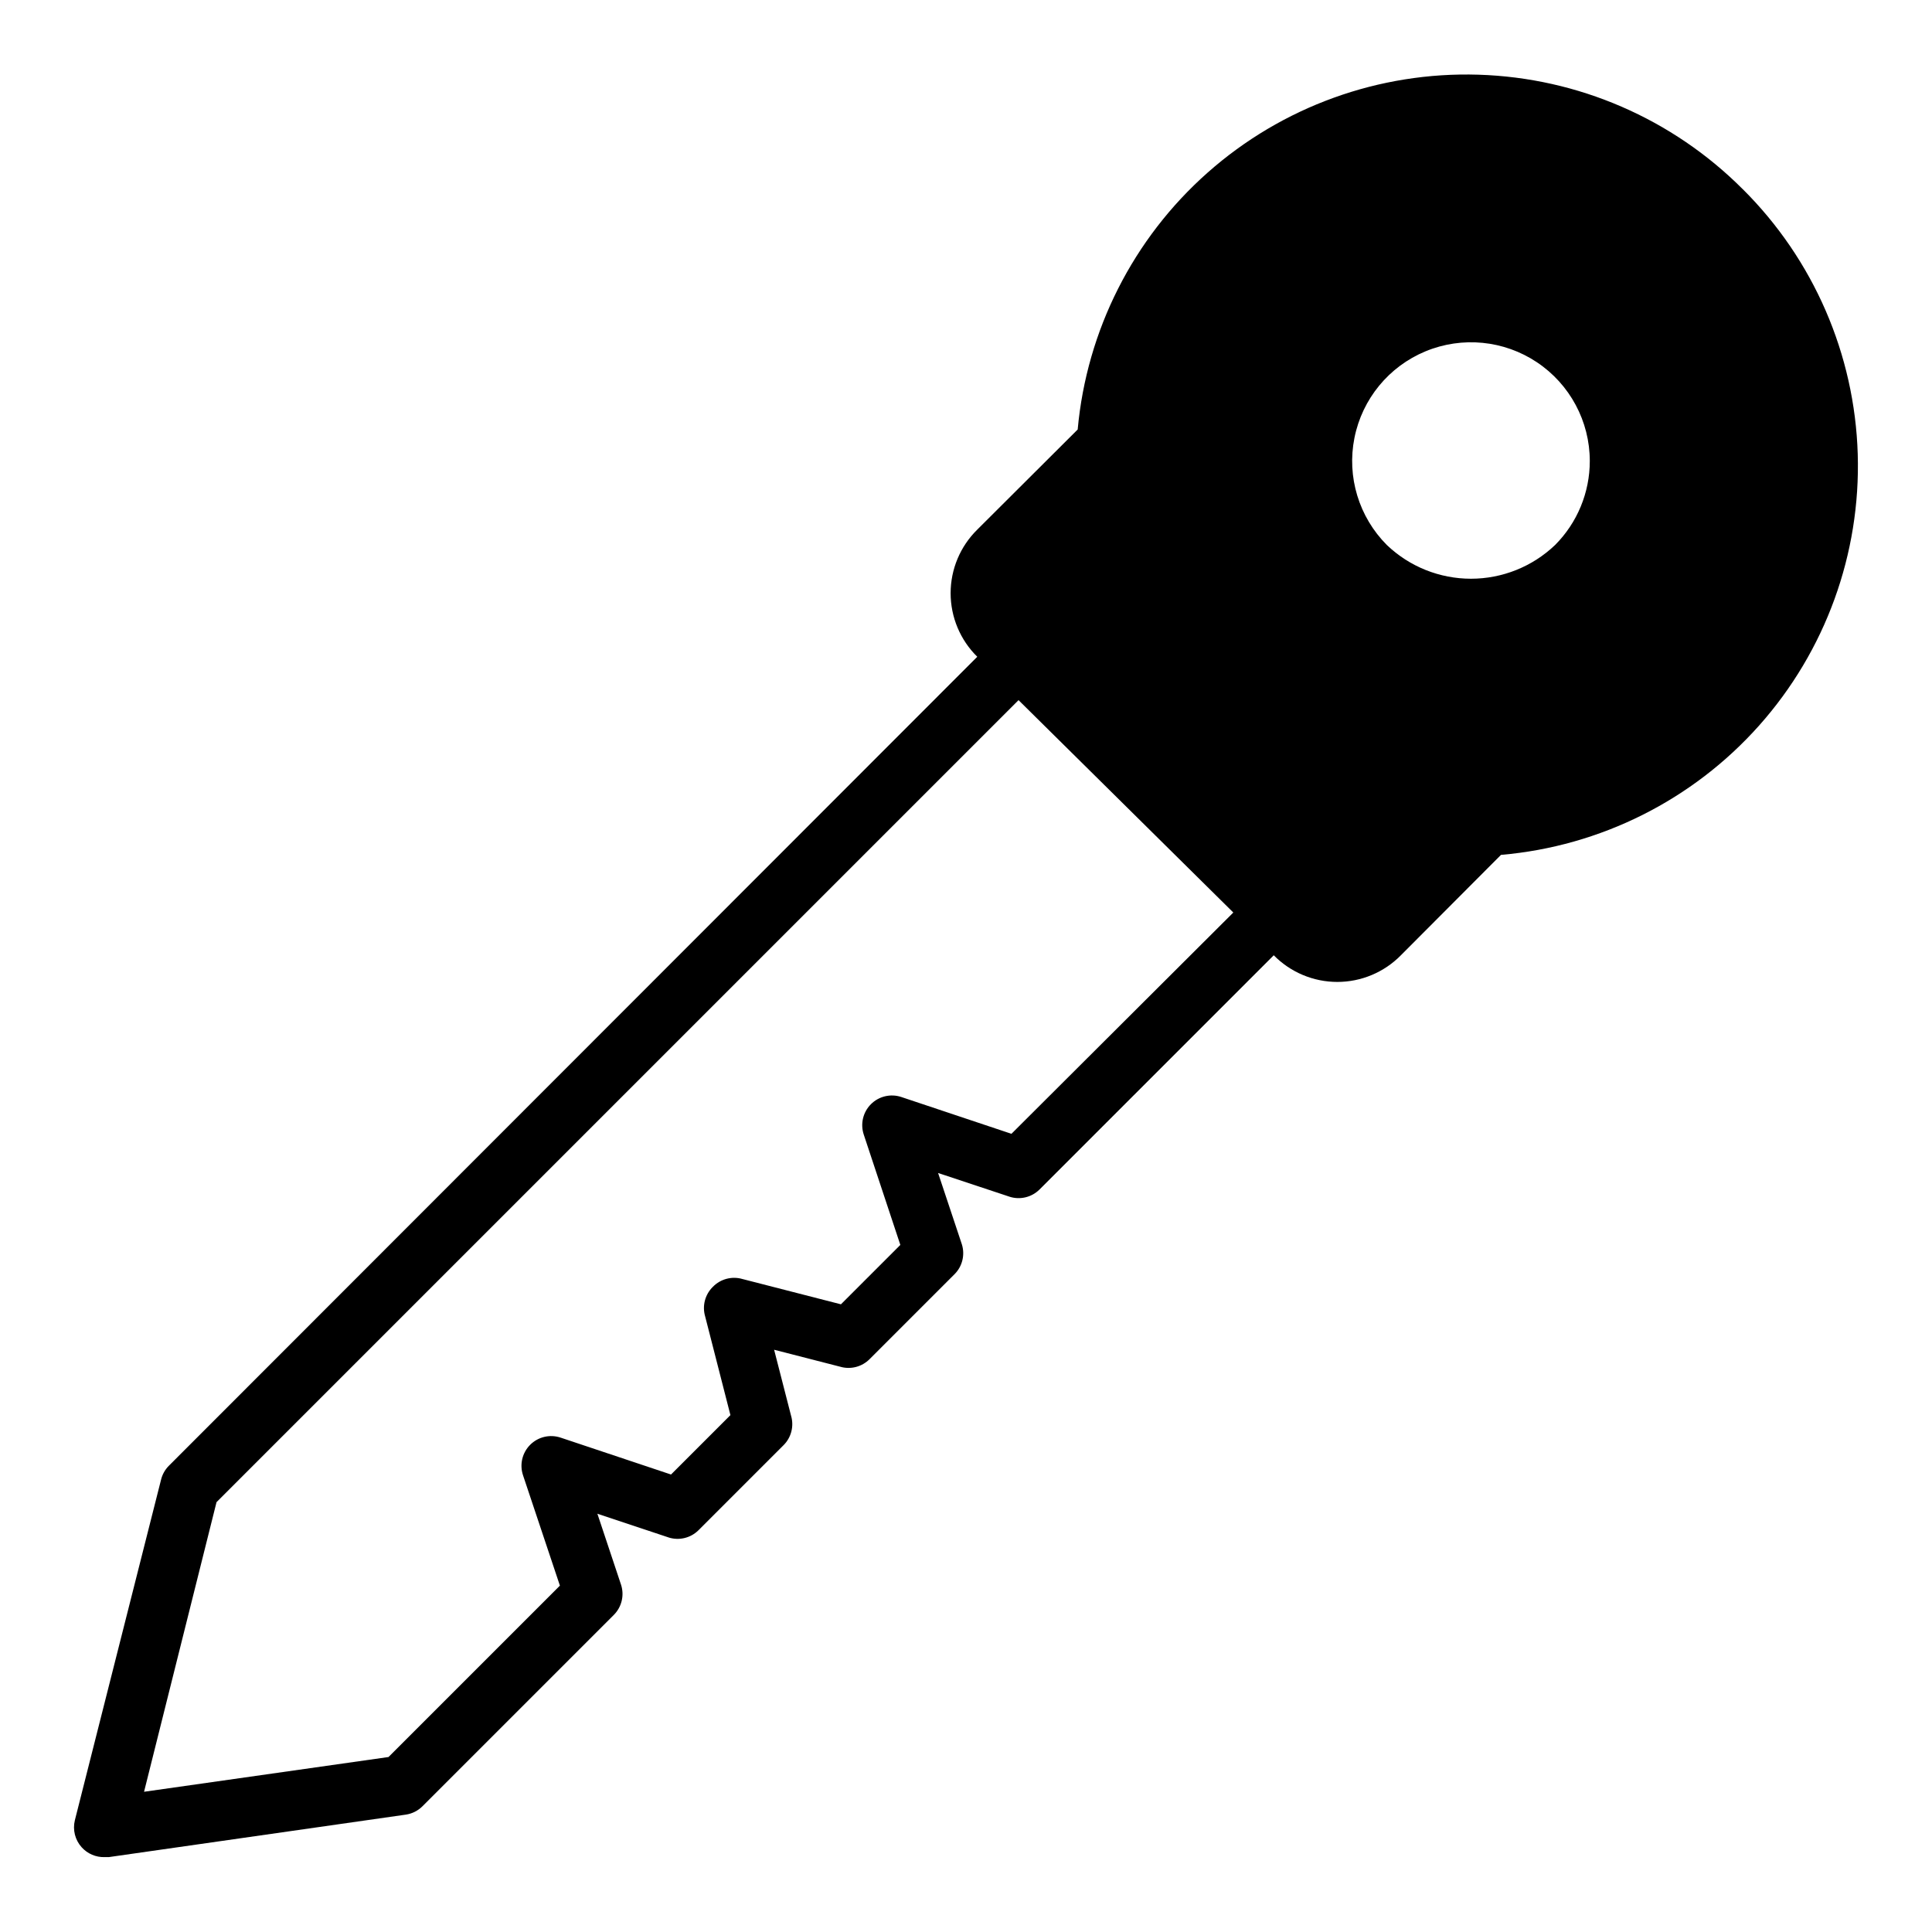
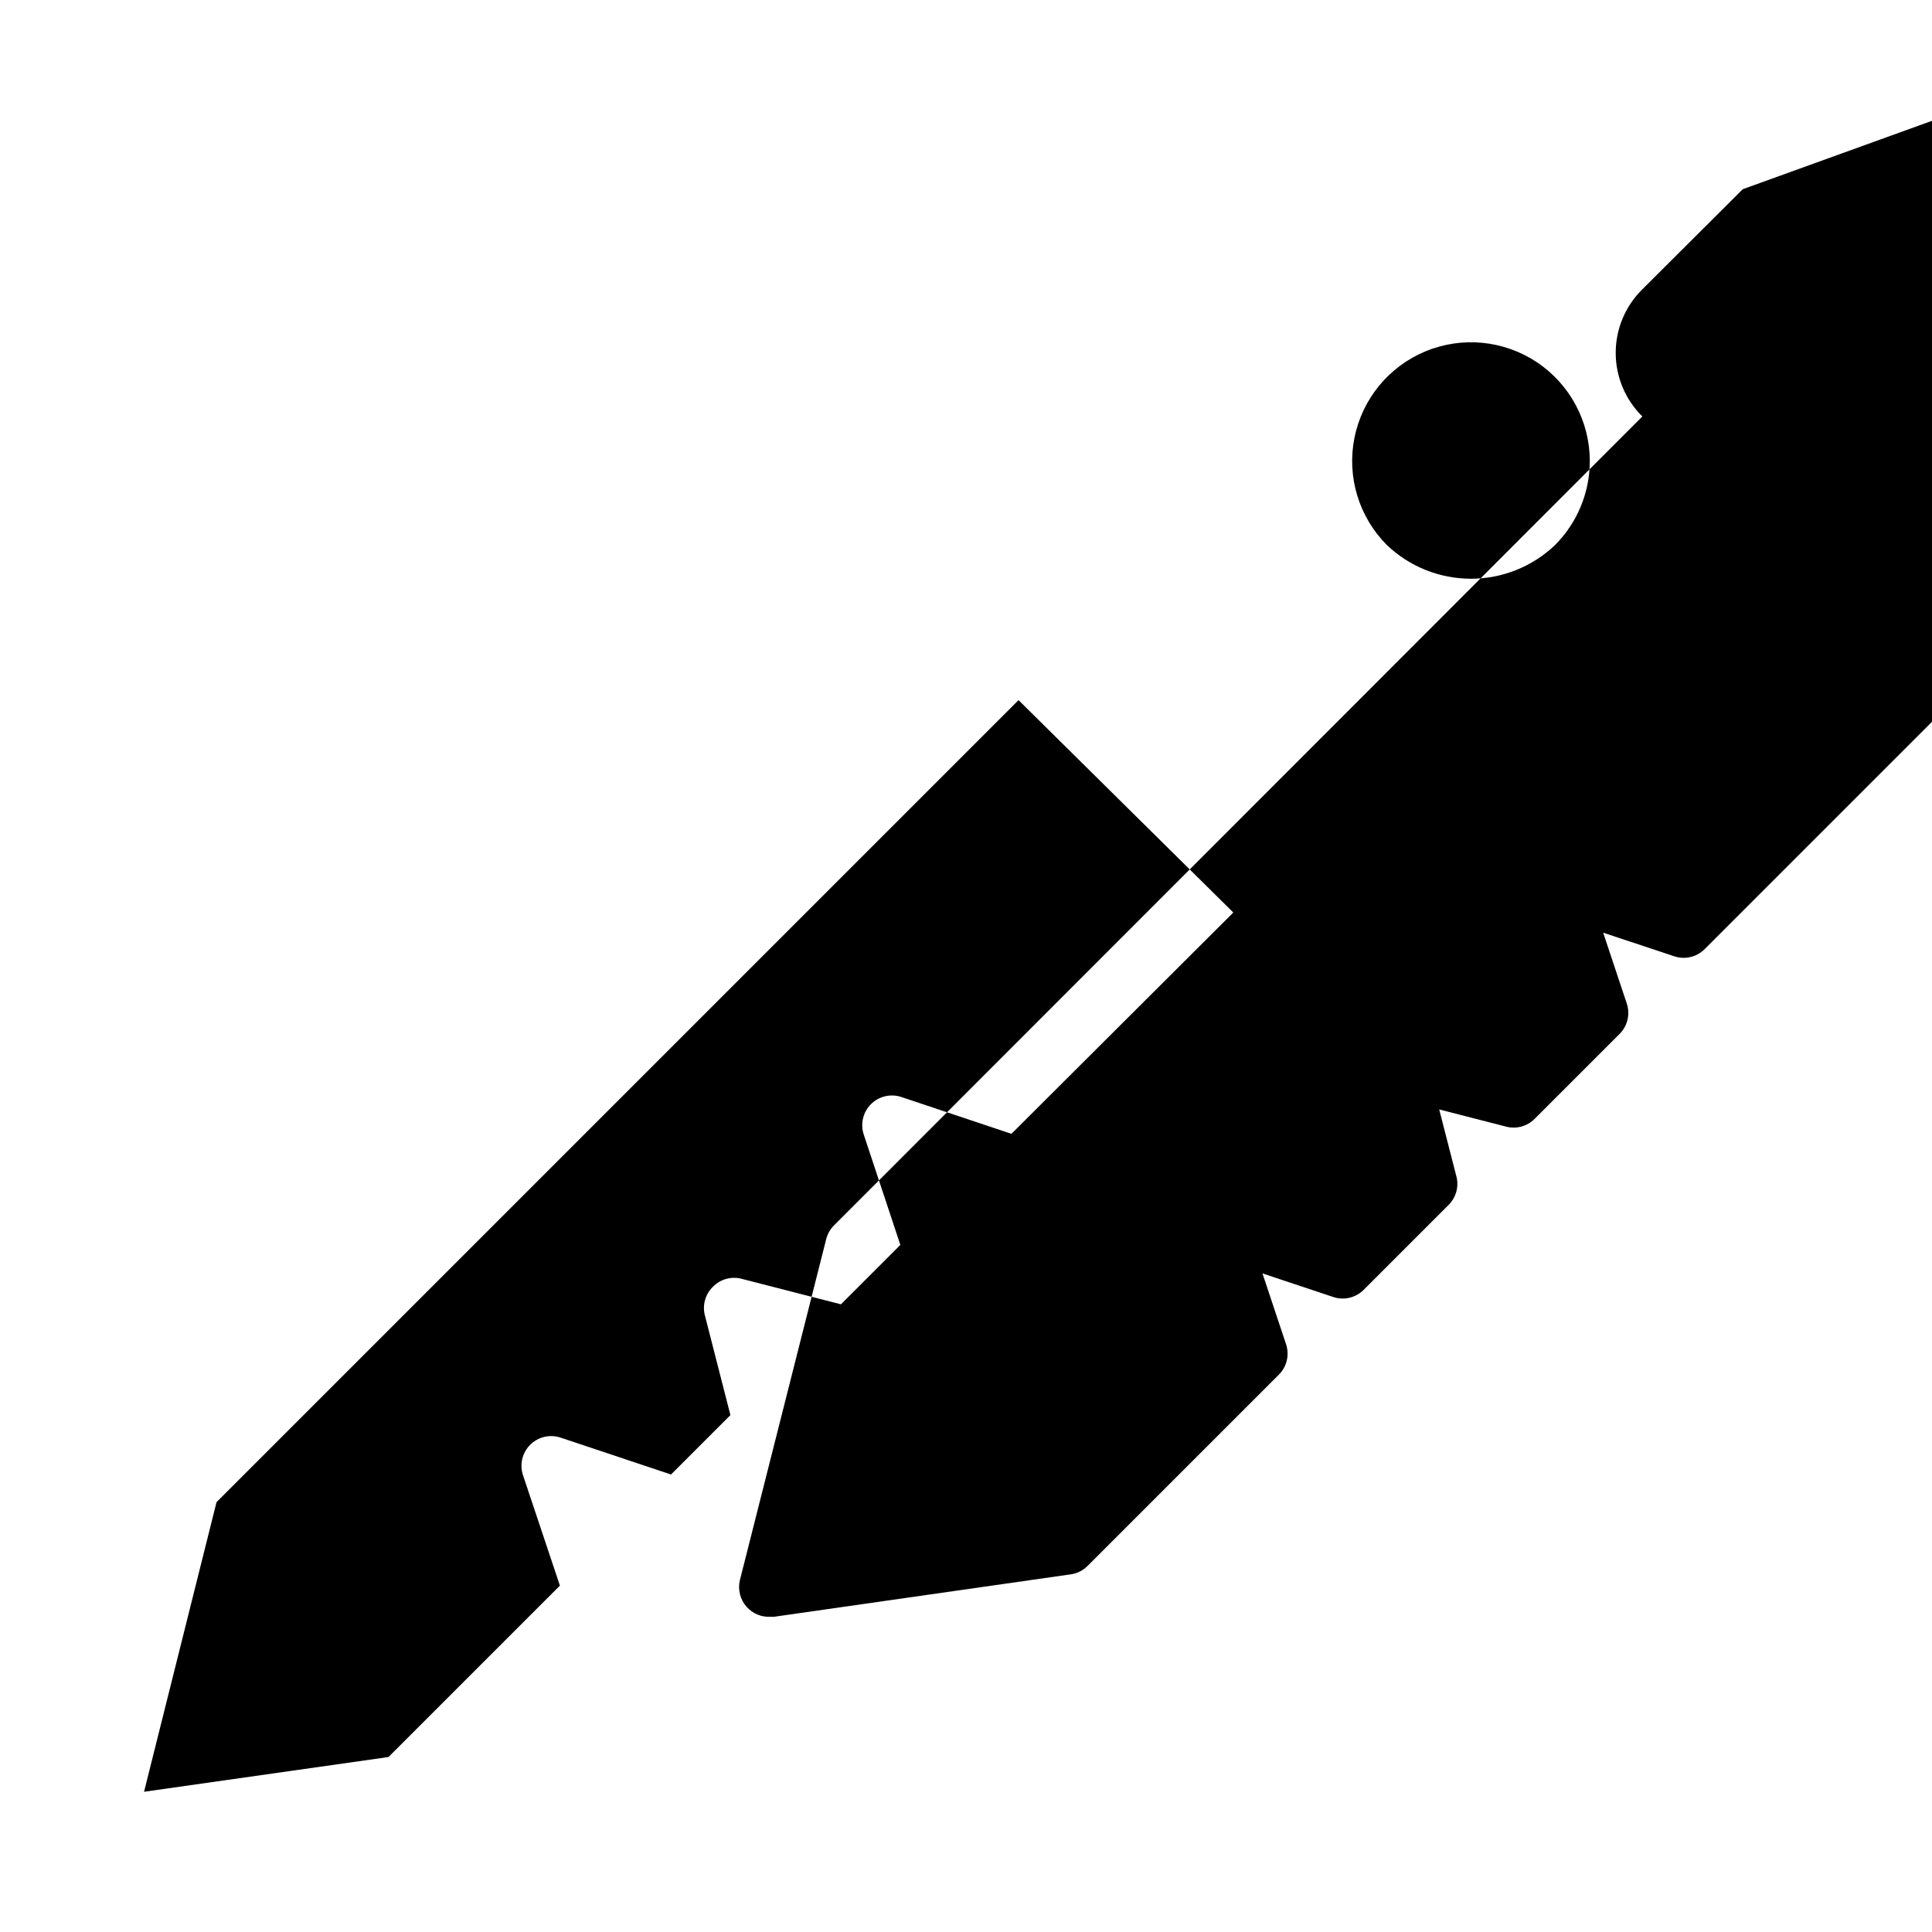
<svg xmlns="http://www.w3.org/2000/svg" fill="#000000" width="800px" height="800px" version="1.1" viewBox="144 144 512 512">
-   <path d="m605.85 194.14c-18.621-18.672-43.668-29.523-70.023-30.344-26.355-0.82-52.031 8.457-71.777 25.934-19.742 17.477-32.066 41.836-34.453 68.094l-26.609 26.527v0.004c-4.519 4.438-7.062 10.508-7.062 16.844s2.543 12.406 7.062 16.848l-214.27 214.43c-1.008 1.023-1.715 2.305-2.047 3.699l-22.832 90.215c-0.621 2.539 0.055 5.223 1.812 7.164 1.543 1.711 3.758 2.66 6.062 2.598h1.102l78.719-11.258c1.707-0.25 3.281-1.051 4.488-2.281l50.695-50.695v-0.004c2.035-2.074 2.762-5.098 1.891-7.871l-6.297-18.895 18.895 6.297-0.004 0.004c2.773 0.871 5.797 0.145 7.871-1.891l22.516-22.516v0.004c2.09-2.043 2.879-5.074 2.047-7.875l-4.488-17.477 17.477 4.488c2.801 0.832 5.832 0.043 7.871-2.047l22.516-22.516v0.004c2.035-2.074 2.758-5.102 1.887-7.875l-6.297-18.895 18.973 6.297v0.004c2.773 0.871 5.797 0.145 7.871-1.891l62.109-62.109c4.441 4.519 10.512 7.066 16.848 7.066 6.336 0 12.406-2.547 16.848-7.066l26.527-26.609v0.004c26.348-2.266 50.832-14.535 68.414-34.289 17.582-19.754 26.93-45.492 26.125-71.926s-11.707-51.555-30.461-70.199zm-40.539 72.031c0.004 8.352-3.309 16.367-9.211 22.277-6.004 5.727-13.98 8.922-22.277 8.922s-16.277-3.195-22.277-8.922c-7.43-7.438-10.66-18.094-8.605-28.402 2.055-10.312 9.117-18.918 18.828-22.941 9.711-4.023 20.793-2.938 29.535 2.898 8.742 5.84 14 15.652 14.008 26.168zm-153.27 178.3-29.207-9.762c-2.832-0.934-5.949-0.184-8.047 1.934-2.102 2.117-2.824 5.238-1.871 8.062l9.684 29.207-15.742 15.742-26.055-6.691h-0.004c-2.801-0.832-5.832-0.043-7.871 2.047-2.09 2.043-2.879 5.07-2.047 7.871l6.691 26.137-15.742 15.742-29.207-9.762v0.004c-2.844-0.977-5.992-0.246-8.117 1.879s-2.856 5.273-1.883 8.117l9.762 29.207-45.422 45.422-64.785 9.207 19.207-76.754 212.54-212.54 56.918 56.285z" />
+   <path d="m605.85 194.14l-26.609 26.527v0.004c-4.519 4.438-7.062 10.508-7.062 16.844s2.543 12.406 7.062 16.848l-214.27 214.43c-1.008 1.023-1.715 2.305-2.047 3.699l-22.832 90.215c-0.621 2.539 0.055 5.223 1.812 7.164 1.543 1.711 3.758 2.66 6.062 2.598h1.102l78.719-11.258c1.707-0.25 3.281-1.051 4.488-2.281l50.695-50.695v-0.004c2.035-2.074 2.762-5.098 1.891-7.871l-6.297-18.895 18.895 6.297-0.004 0.004c2.773 0.871 5.797 0.145 7.871-1.891l22.516-22.516v0.004c2.09-2.043 2.879-5.074 2.047-7.875l-4.488-17.477 17.477 4.488c2.801 0.832 5.832 0.043 7.871-2.047l22.516-22.516v0.004c2.035-2.074 2.758-5.102 1.887-7.875l-6.297-18.895 18.973 6.297v0.004c2.773 0.871 5.797 0.145 7.871-1.891l62.109-62.109c4.441 4.519 10.512 7.066 16.848 7.066 6.336 0 12.406-2.547 16.848-7.066l26.527-26.609v0.004c26.348-2.266 50.832-14.535 68.414-34.289 17.582-19.754 26.93-45.492 26.125-71.926s-11.707-51.555-30.461-70.199zm-40.539 72.031c0.004 8.352-3.309 16.367-9.211 22.277-6.004 5.727-13.98 8.922-22.277 8.922s-16.277-3.195-22.277-8.922c-7.43-7.438-10.66-18.094-8.605-28.402 2.055-10.312 9.117-18.918 18.828-22.941 9.711-4.023 20.793-2.938 29.535 2.898 8.742 5.84 14 15.652 14.008 26.168zm-153.27 178.3-29.207-9.762c-2.832-0.934-5.949-0.184-8.047 1.934-2.102 2.117-2.824 5.238-1.871 8.062l9.684 29.207-15.742 15.742-26.055-6.691h-0.004c-2.801-0.832-5.832-0.043-7.871 2.047-2.09 2.043-2.879 5.07-2.047 7.871l6.691 26.137-15.742 15.742-29.207-9.762v0.004c-2.844-0.977-5.992-0.246-8.117 1.879s-2.856 5.273-1.883 8.117l9.762 29.207-45.422 45.422-64.785 9.207 19.207-76.754 212.54-212.54 56.918 56.285z" />
</svg>